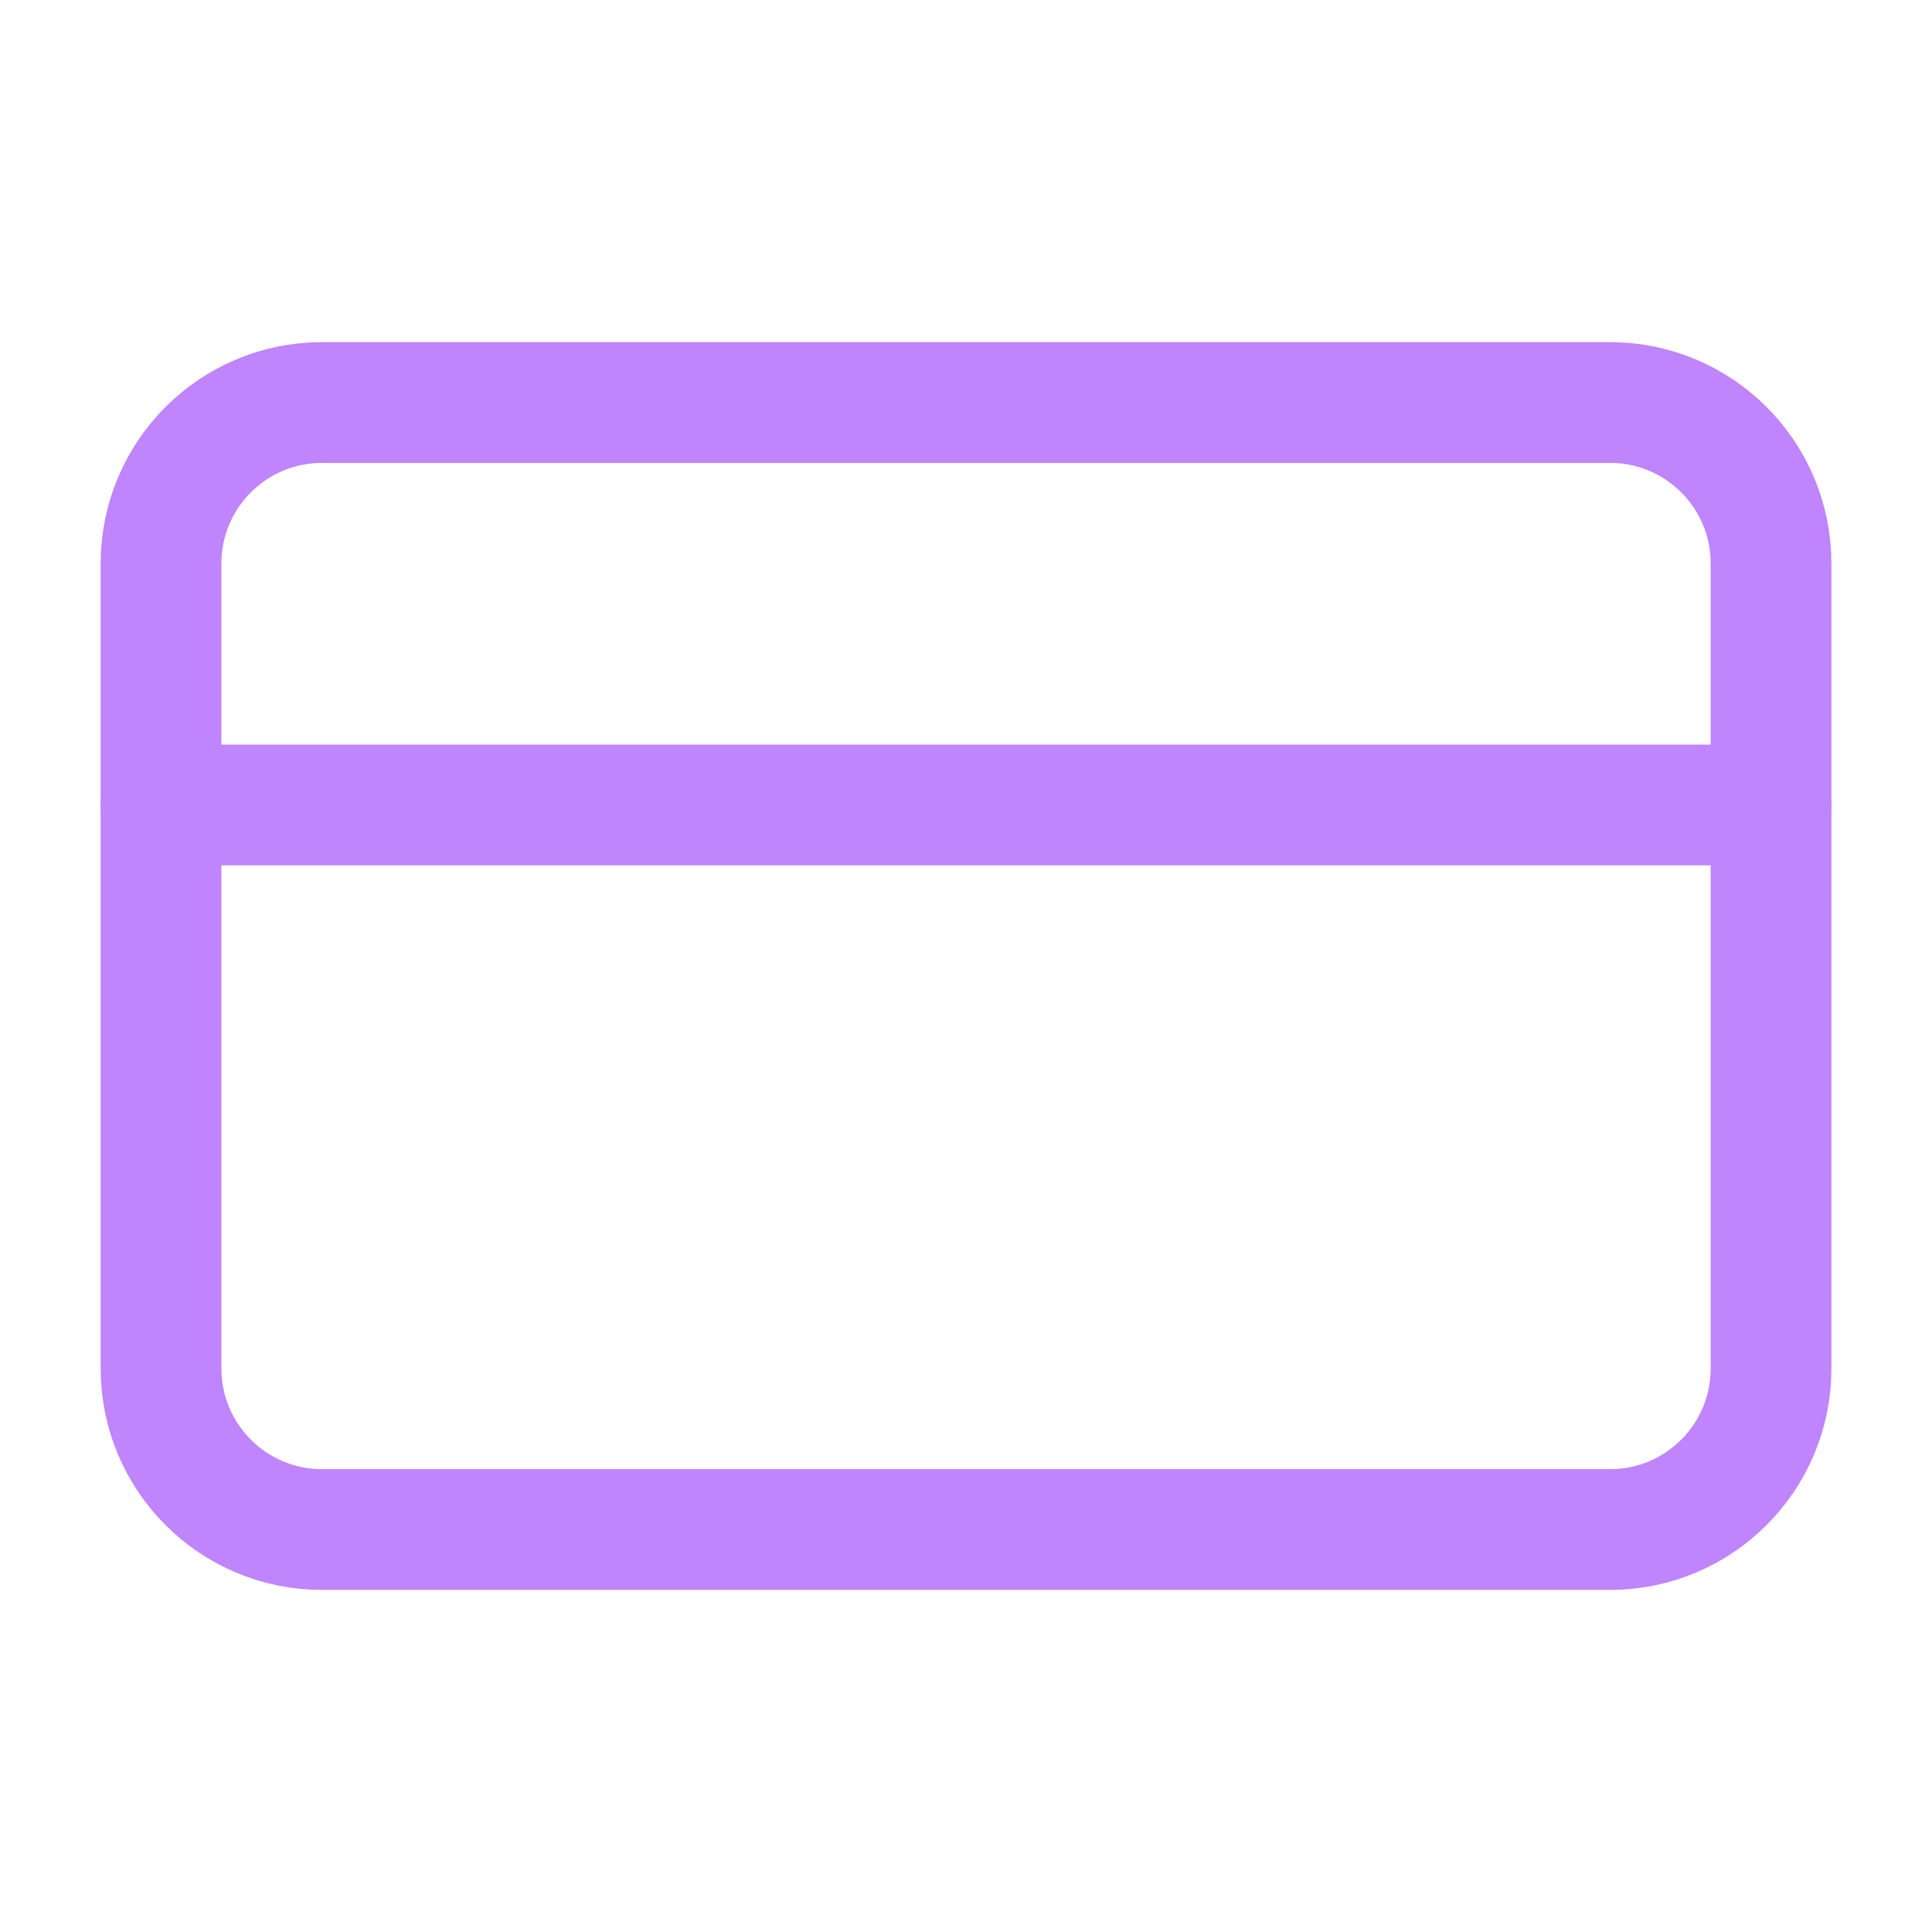
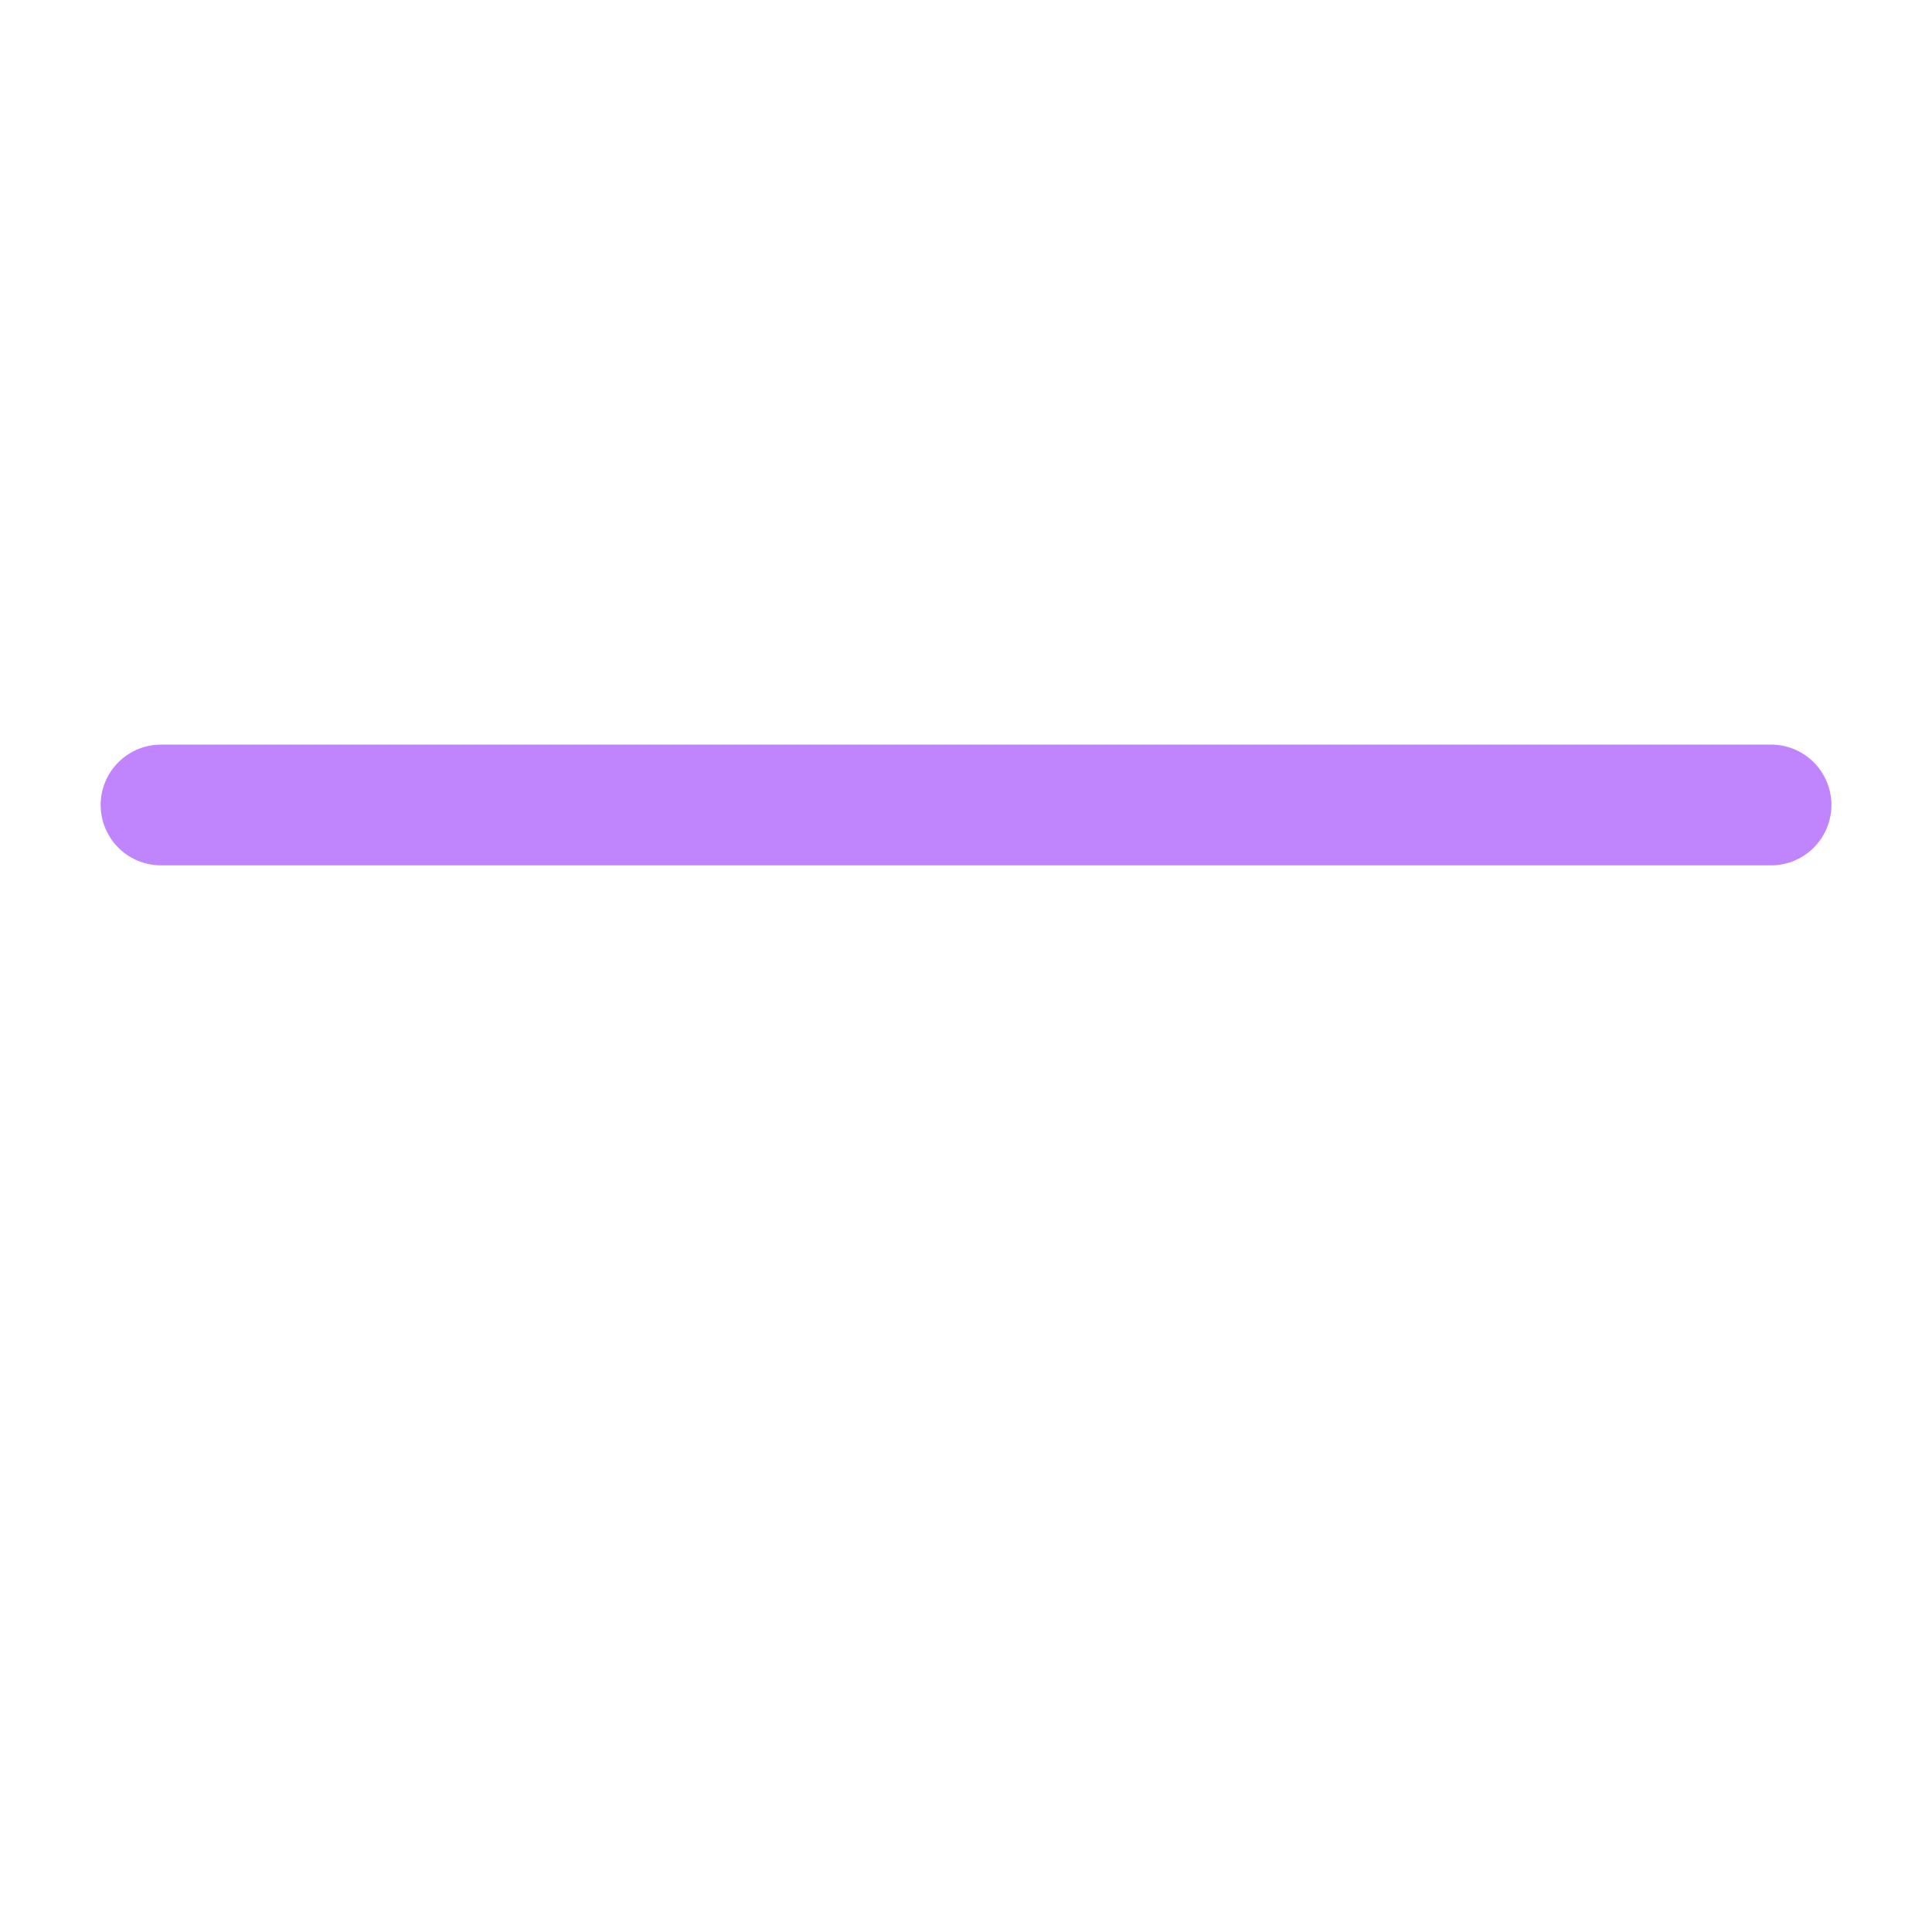
<svg xmlns="http://www.w3.org/2000/svg" fill="none" viewBox="0 0 32 32" height="32" width="32">
-   <path stroke-linejoin="round" stroke-linecap="round" stroke-width="2" stroke="#C084FC" d="M26.667 6.667H5.334C3.861 6.667 2.667 7.861 2.667 9.334V22.667C2.667 24.14 3.861 25.334 5.334 25.334H26.667C28.14 25.334 29.334 24.14 29.334 22.667V9.334C29.334 7.861 28.14 6.667 26.667 6.667Z" />
  <path stroke-linejoin="round" stroke-linecap="round" stroke-width="2" stroke="#C084FC" d="M2.667 13.333H29.334" />
</svg>